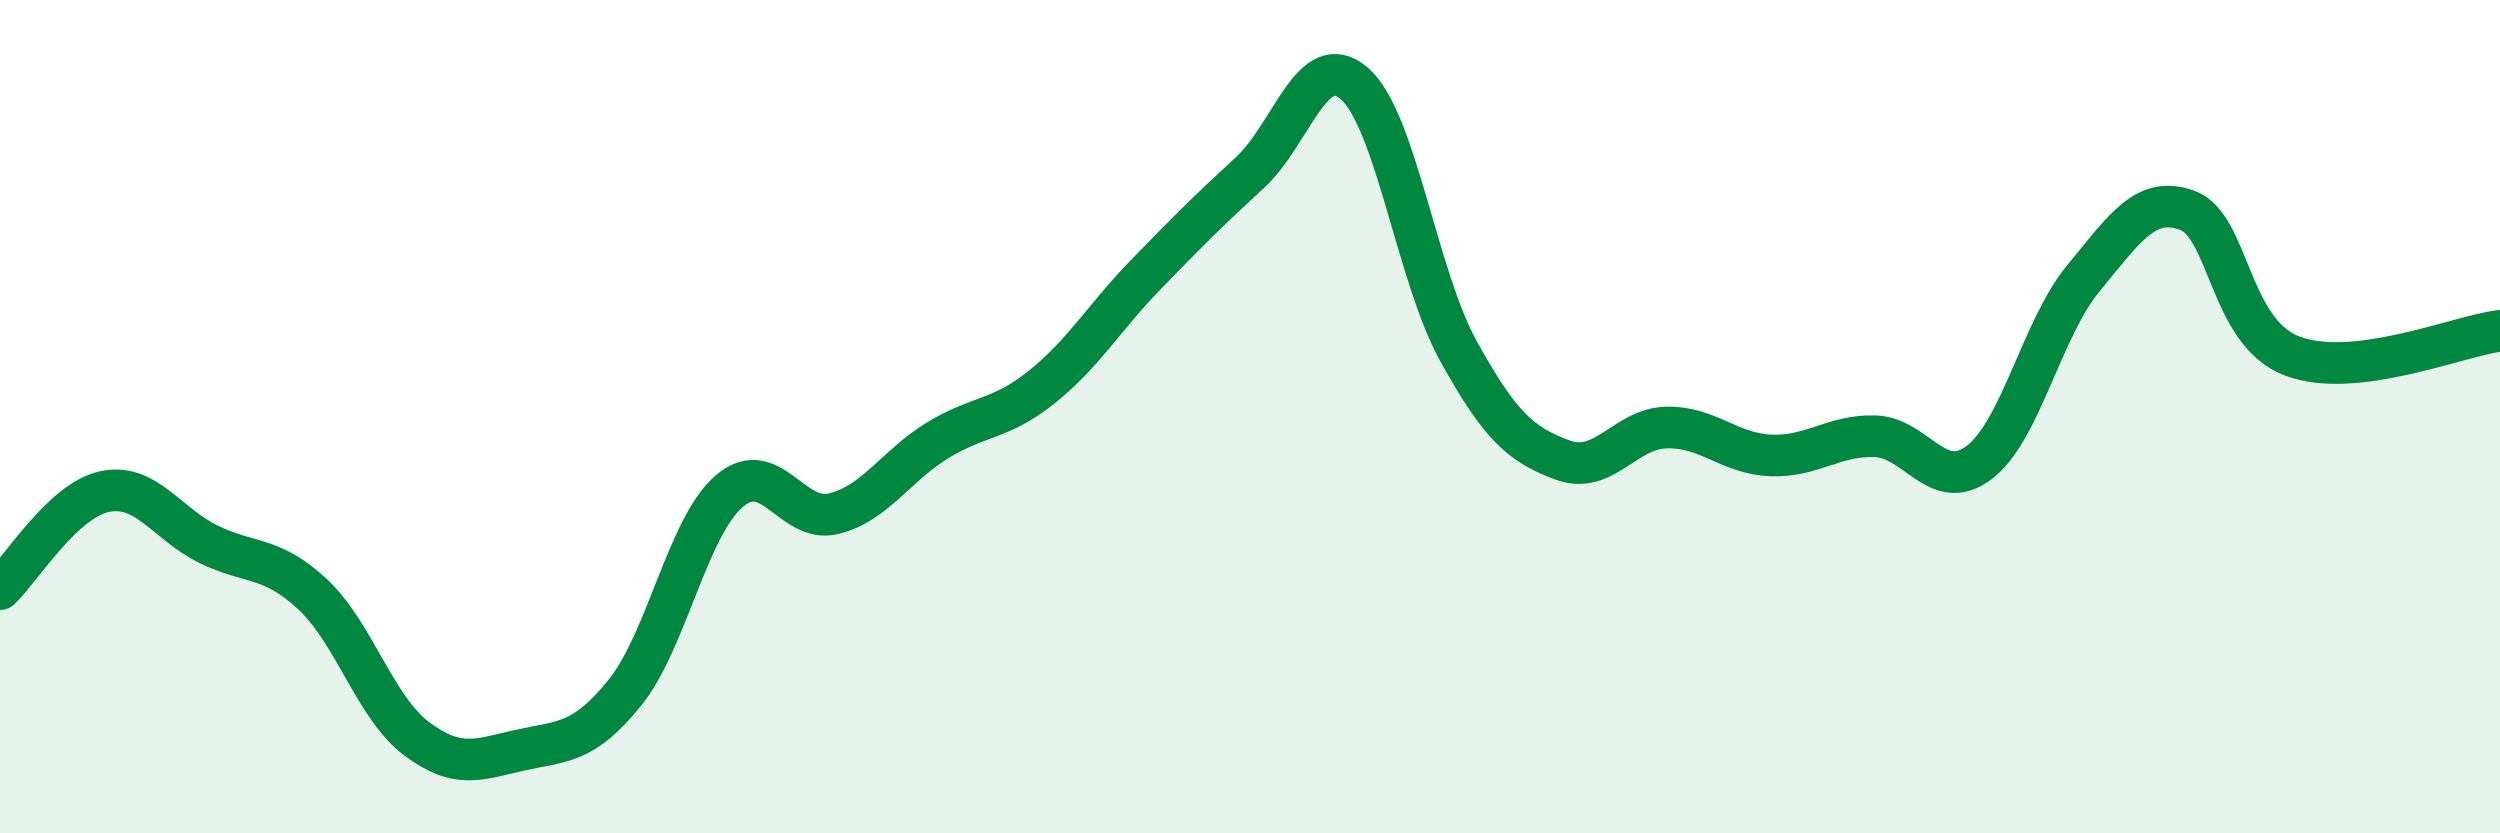
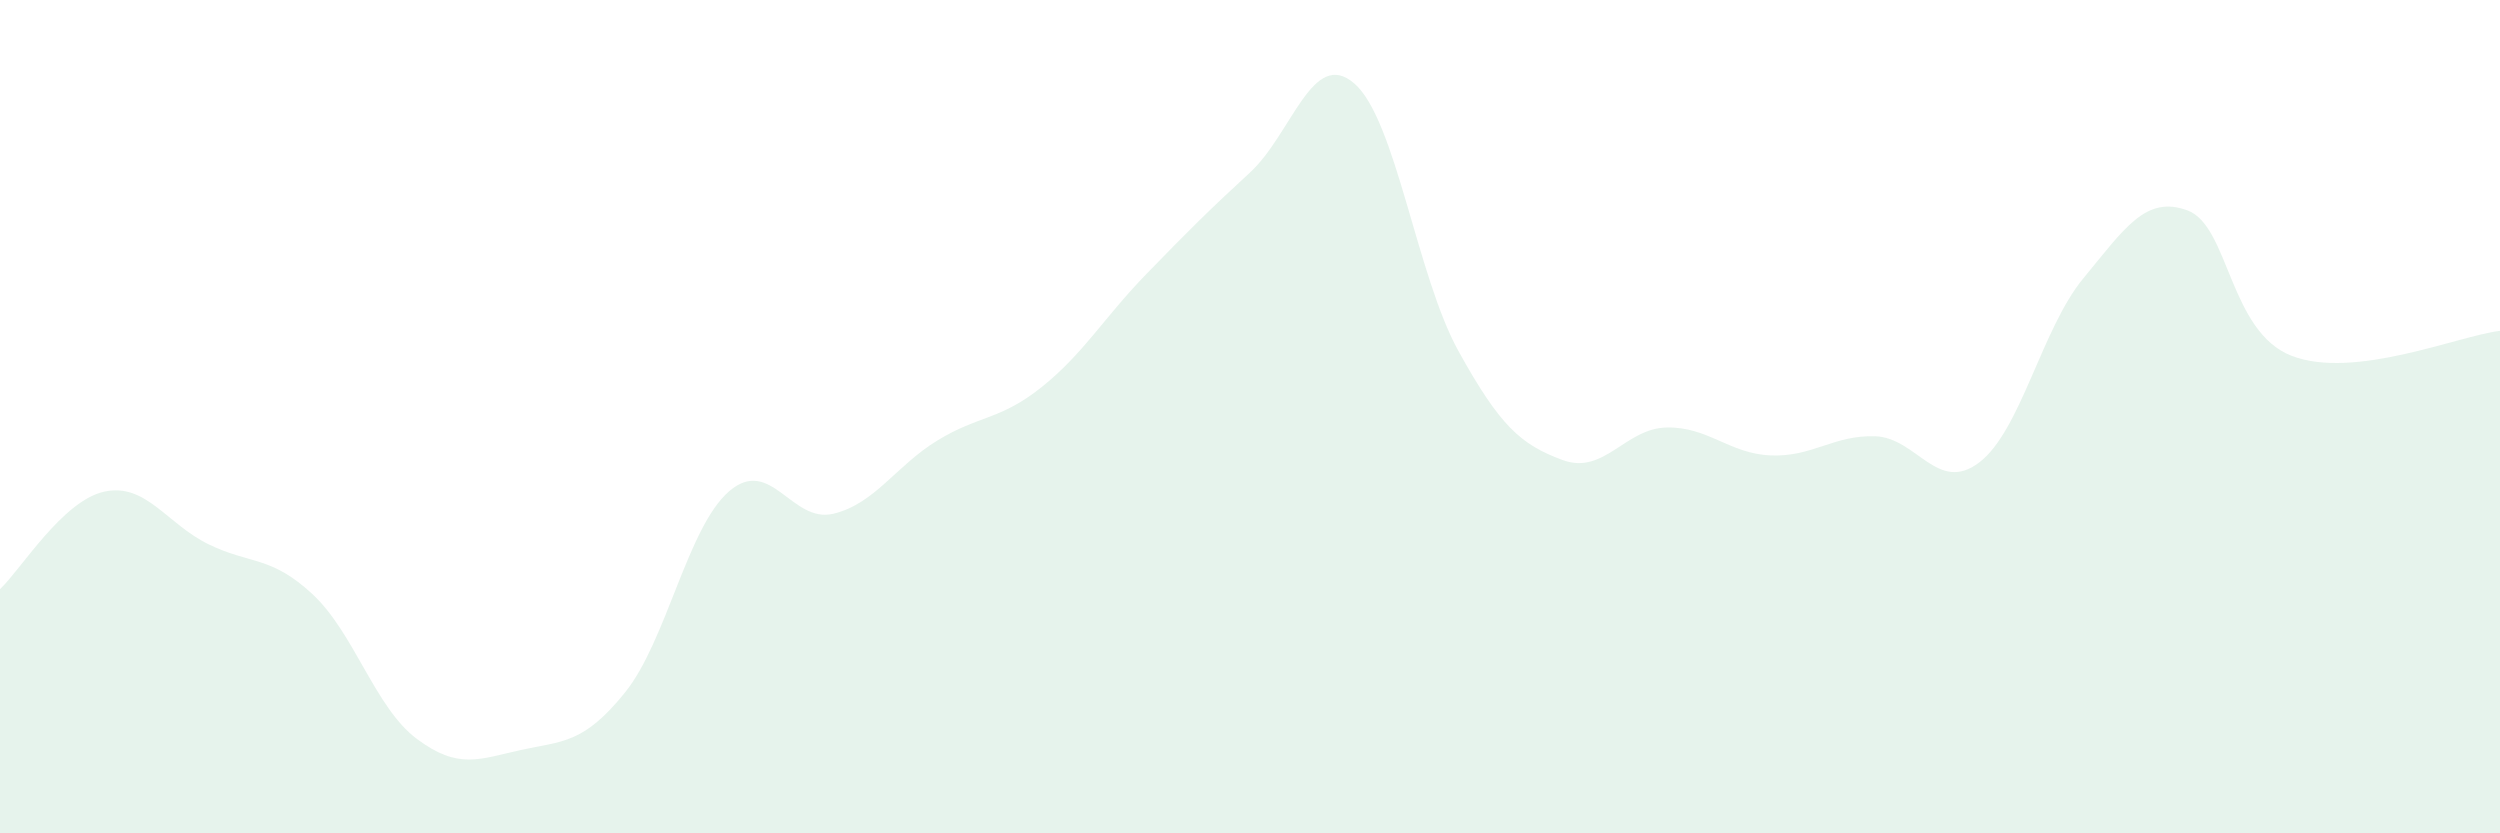
<svg xmlns="http://www.w3.org/2000/svg" width="60" height="20" viewBox="0 0 60 20">
  <path d="M 0,14.14 C 0.5,13.67 1.5,12.02 2.5,11.8 C 3.5,11.58 4,12.57 5,13.06 C 6,13.55 6.5,13.33 7.5,14.26 C 8.5,15.19 9,16.98 10,17.73 C 11,18.48 11.5,18.22 12.5,18 C 13.5,17.78 14,17.86 15,16.62 C 16,15.38 16.5,12.65 17.5,11.79 C 18.5,10.93 19,12.57 20,12.33 C 21,12.09 21.5,11.18 22.5,10.57 C 23.5,9.96 24,10.09 25,9.29 C 26,8.49 26.5,7.62 27.5,6.59 C 28.5,5.56 29,5.06 30,4.14 C 31,3.22 31.5,1.14 32.5,2 C 33.5,2.86 34,6.61 35,8.42 C 36,10.23 36.5,10.67 37.5,11.04 C 38.5,11.41 39,10.28 40,10.26 C 41,10.24 41.5,10.89 42.5,10.93 C 43.5,10.97 44,10.44 45,10.47 C 46,10.5 46.5,11.86 47.5,11.1 C 48.5,10.34 49,7.89 50,6.68 C 51,5.47 51.5,4.68 52.5,5.05 C 53.5,5.42 53.5,7.96 55,8.54 C 56.5,9.12 59,8.06 60,7.94L60 20L0 20Z" fill="#008740" opacity="0.1" stroke-linecap="round" stroke-linejoin="round" />
-   <path d="M 0,14.14 C 0.5,13.67 1.5,12.02 2.5,11.8 C 3.5,11.58 4,12.57 5,13.06 C 6,13.55 6.5,13.33 7.5,14.26 C 8.5,15.19 9,16.98 10,17.73 C 11,18.48 11.5,18.22 12.5,18 C 13.5,17.78 14,17.86 15,16.62 C 16,15.38 16.5,12.65 17.5,11.79 C 18.5,10.93 19,12.57 20,12.33 C 21,12.09 21.5,11.18 22.5,10.57 C 23.5,9.96 24,10.09 25,9.29 C 26,8.49 26.5,7.62 27.5,6.59 C 28.5,5.56 29,5.06 30,4.14 C 31,3.22 31.5,1.14 32.5,2 C 33.5,2.86 34,6.61 35,8.42 C 36,10.23 36.5,10.67 37.5,11.04 C 38.5,11.41 39,10.28 40,10.26 C 41,10.24 41.5,10.89 42.5,10.93 C 43.5,10.97 44,10.44 45,10.47 C 46,10.5 46.5,11.86 47.5,11.1 C 48.5,10.34 49,7.89 50,6.68 C 51,5.47 51.5,4.68 52.5,5.05 C 53.5,5.42 53.5,7.96 55,8.54 C 56.5,9.12 59,8.06 60,7.94" stroke="#008740" stroke-width="1" fill="none" stroke-linecap="round" stroke-linejoin="round" />
</svg>